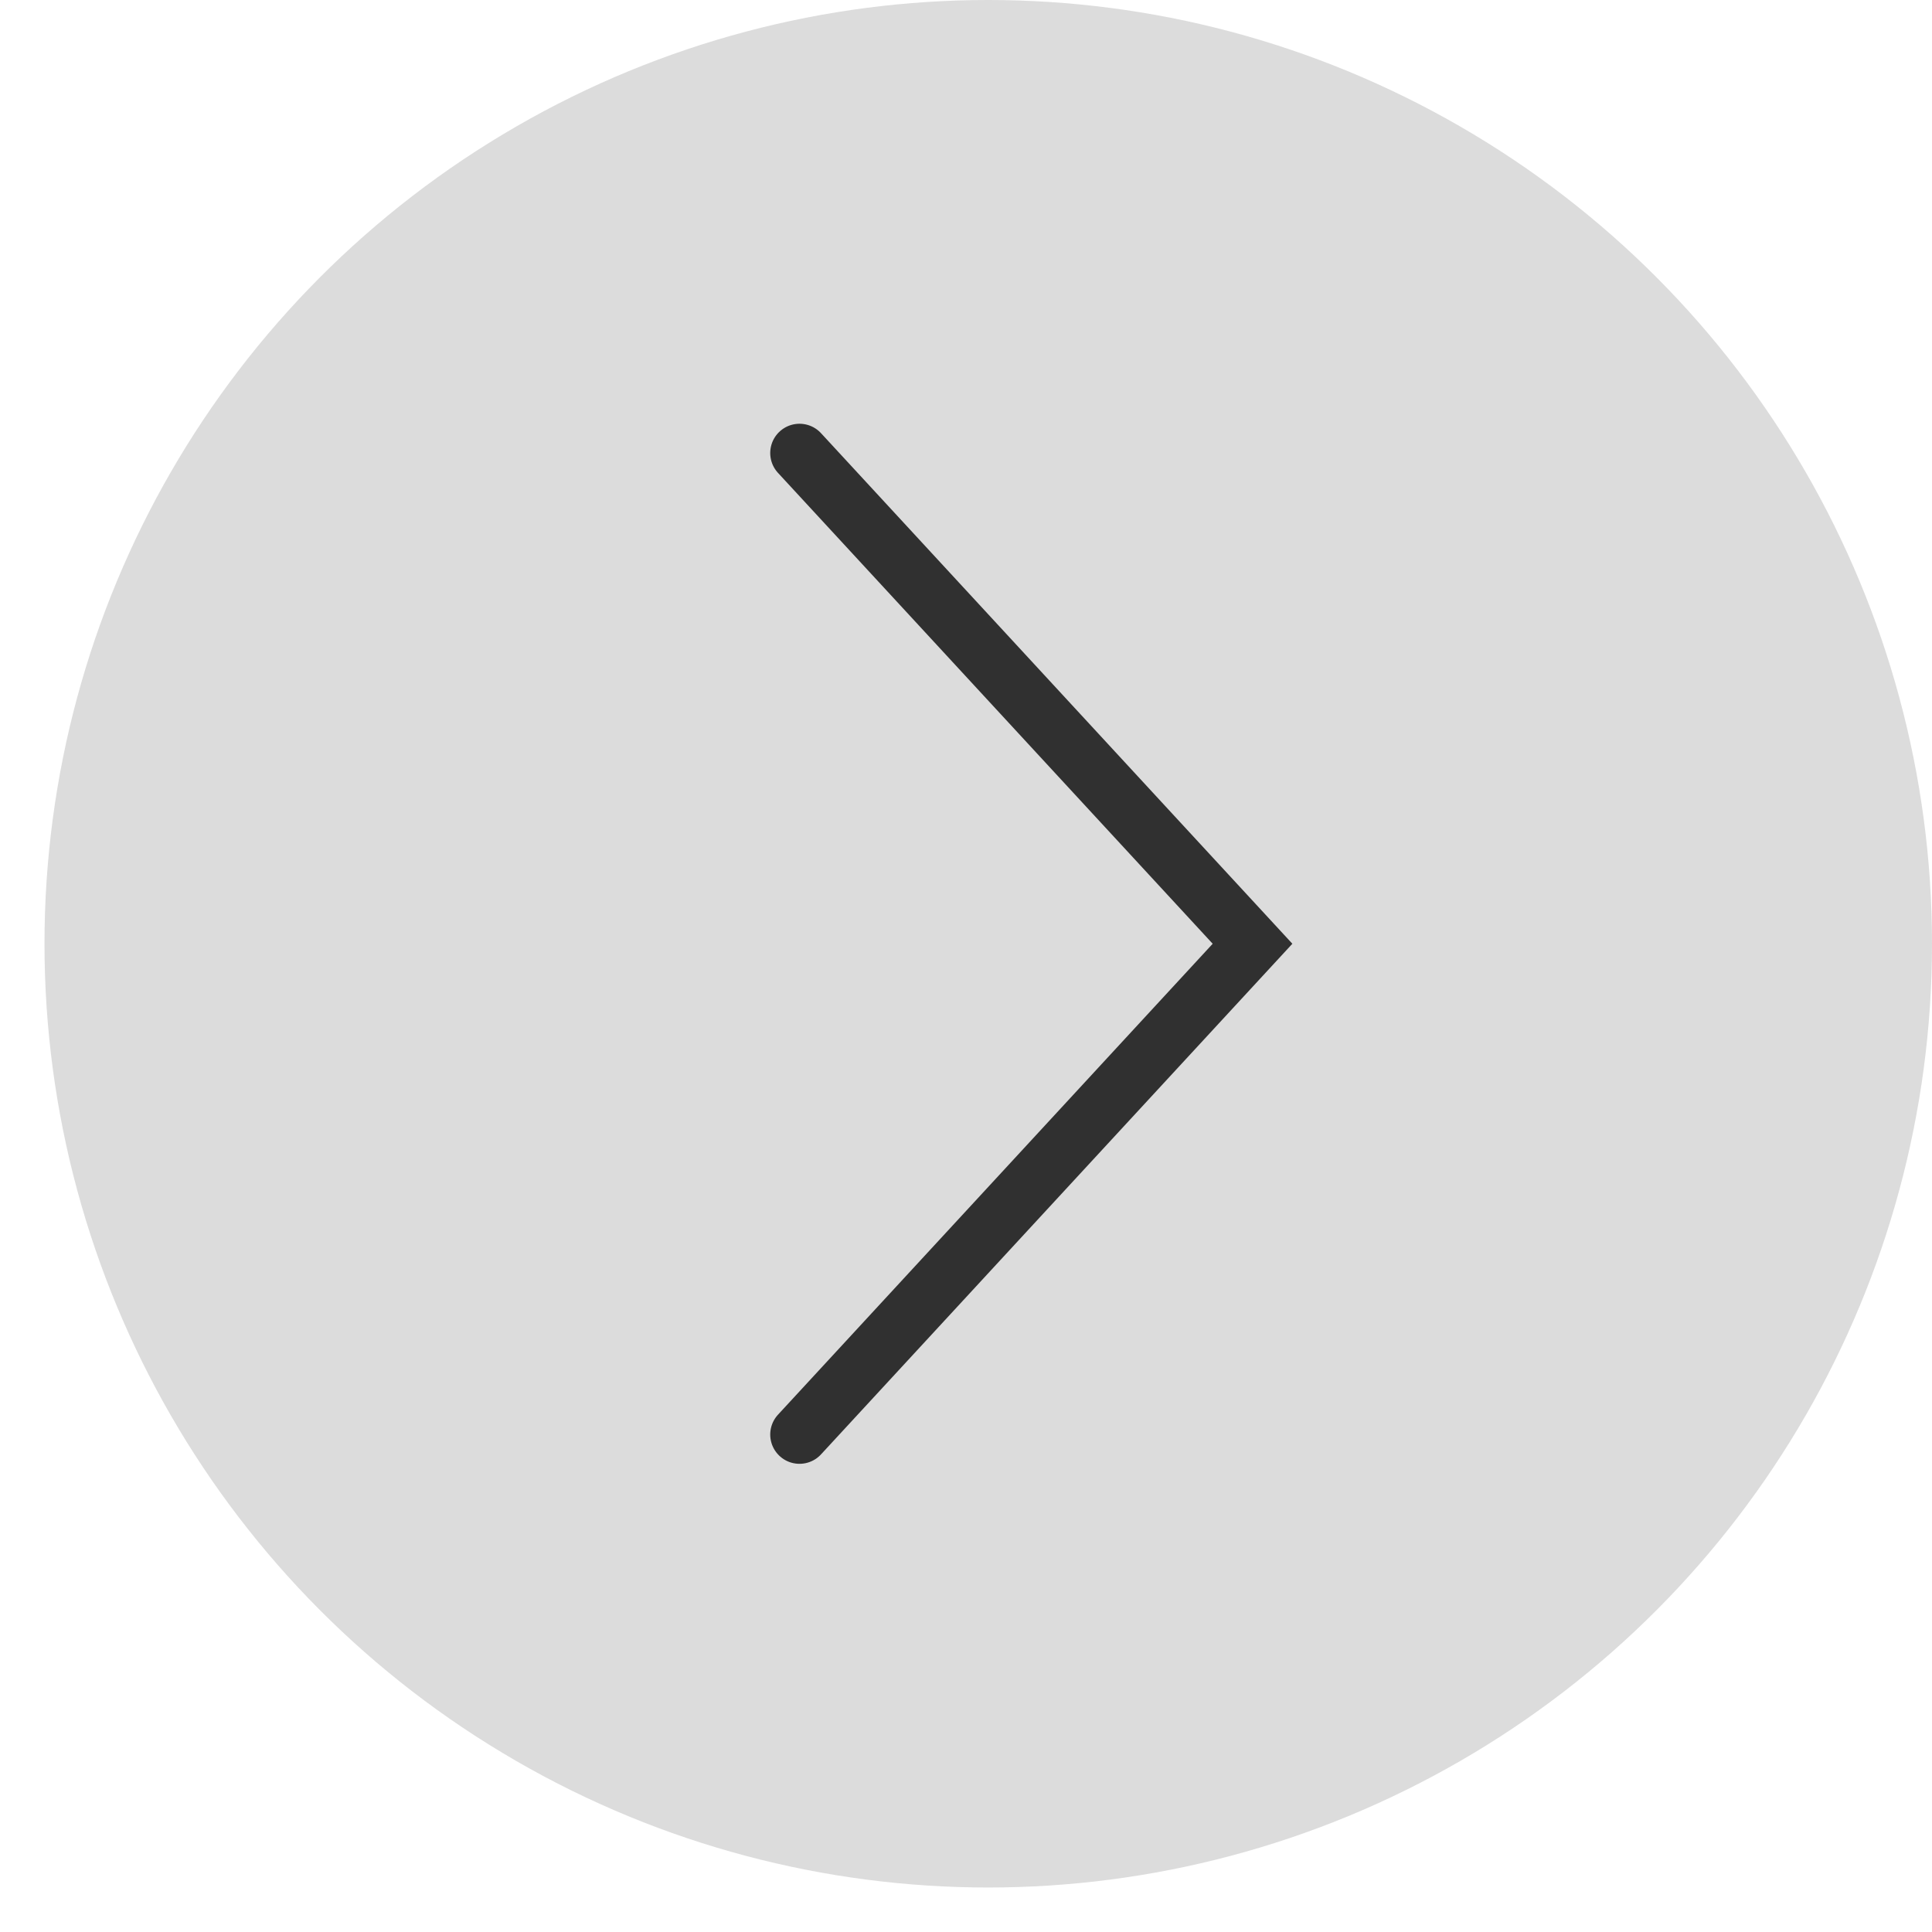
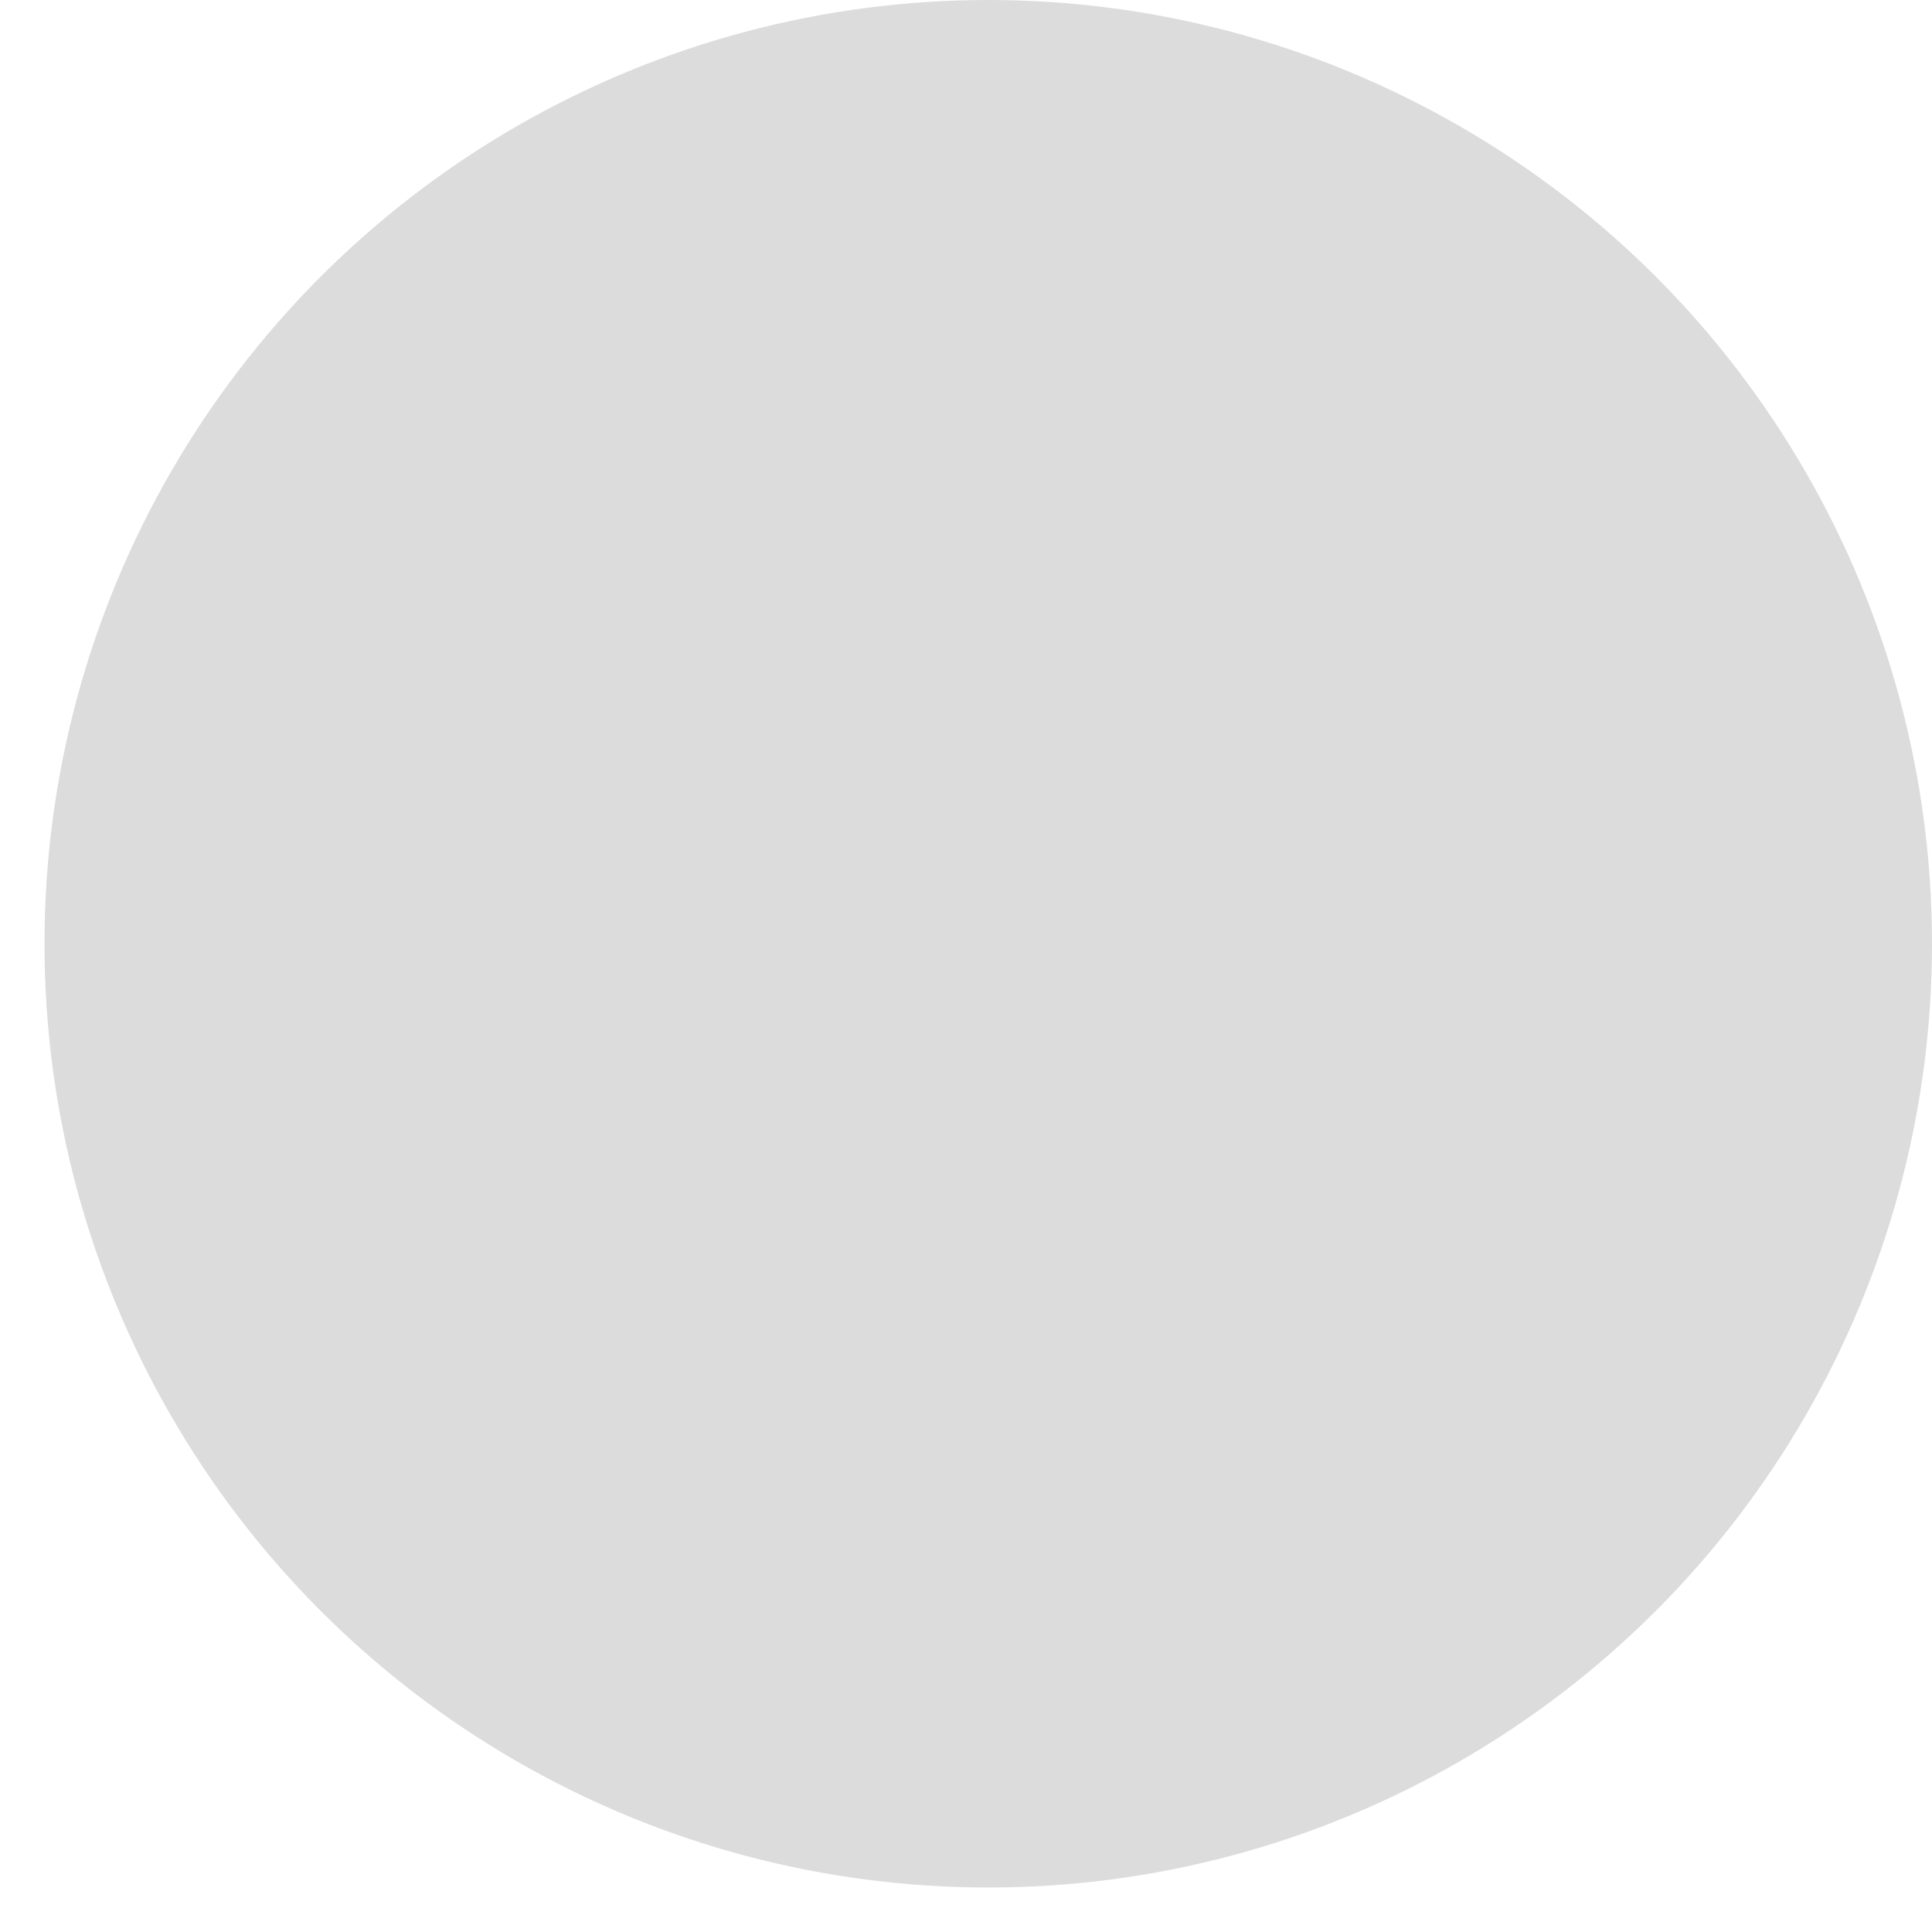
<svg xmlns="http://www.w3.org/2000/svg" width="33" height="33" viewBox="0 0 33 33" fill="none">
  <circle opacity="0.2" cx="16.88" cy="16.12" r="16.12" fill="#535353" />
-   <path d="M13.656 7.738L21.394 16.12L13.656 24.503" stroke="#303030" stroke-linecap="round" />
</svg>